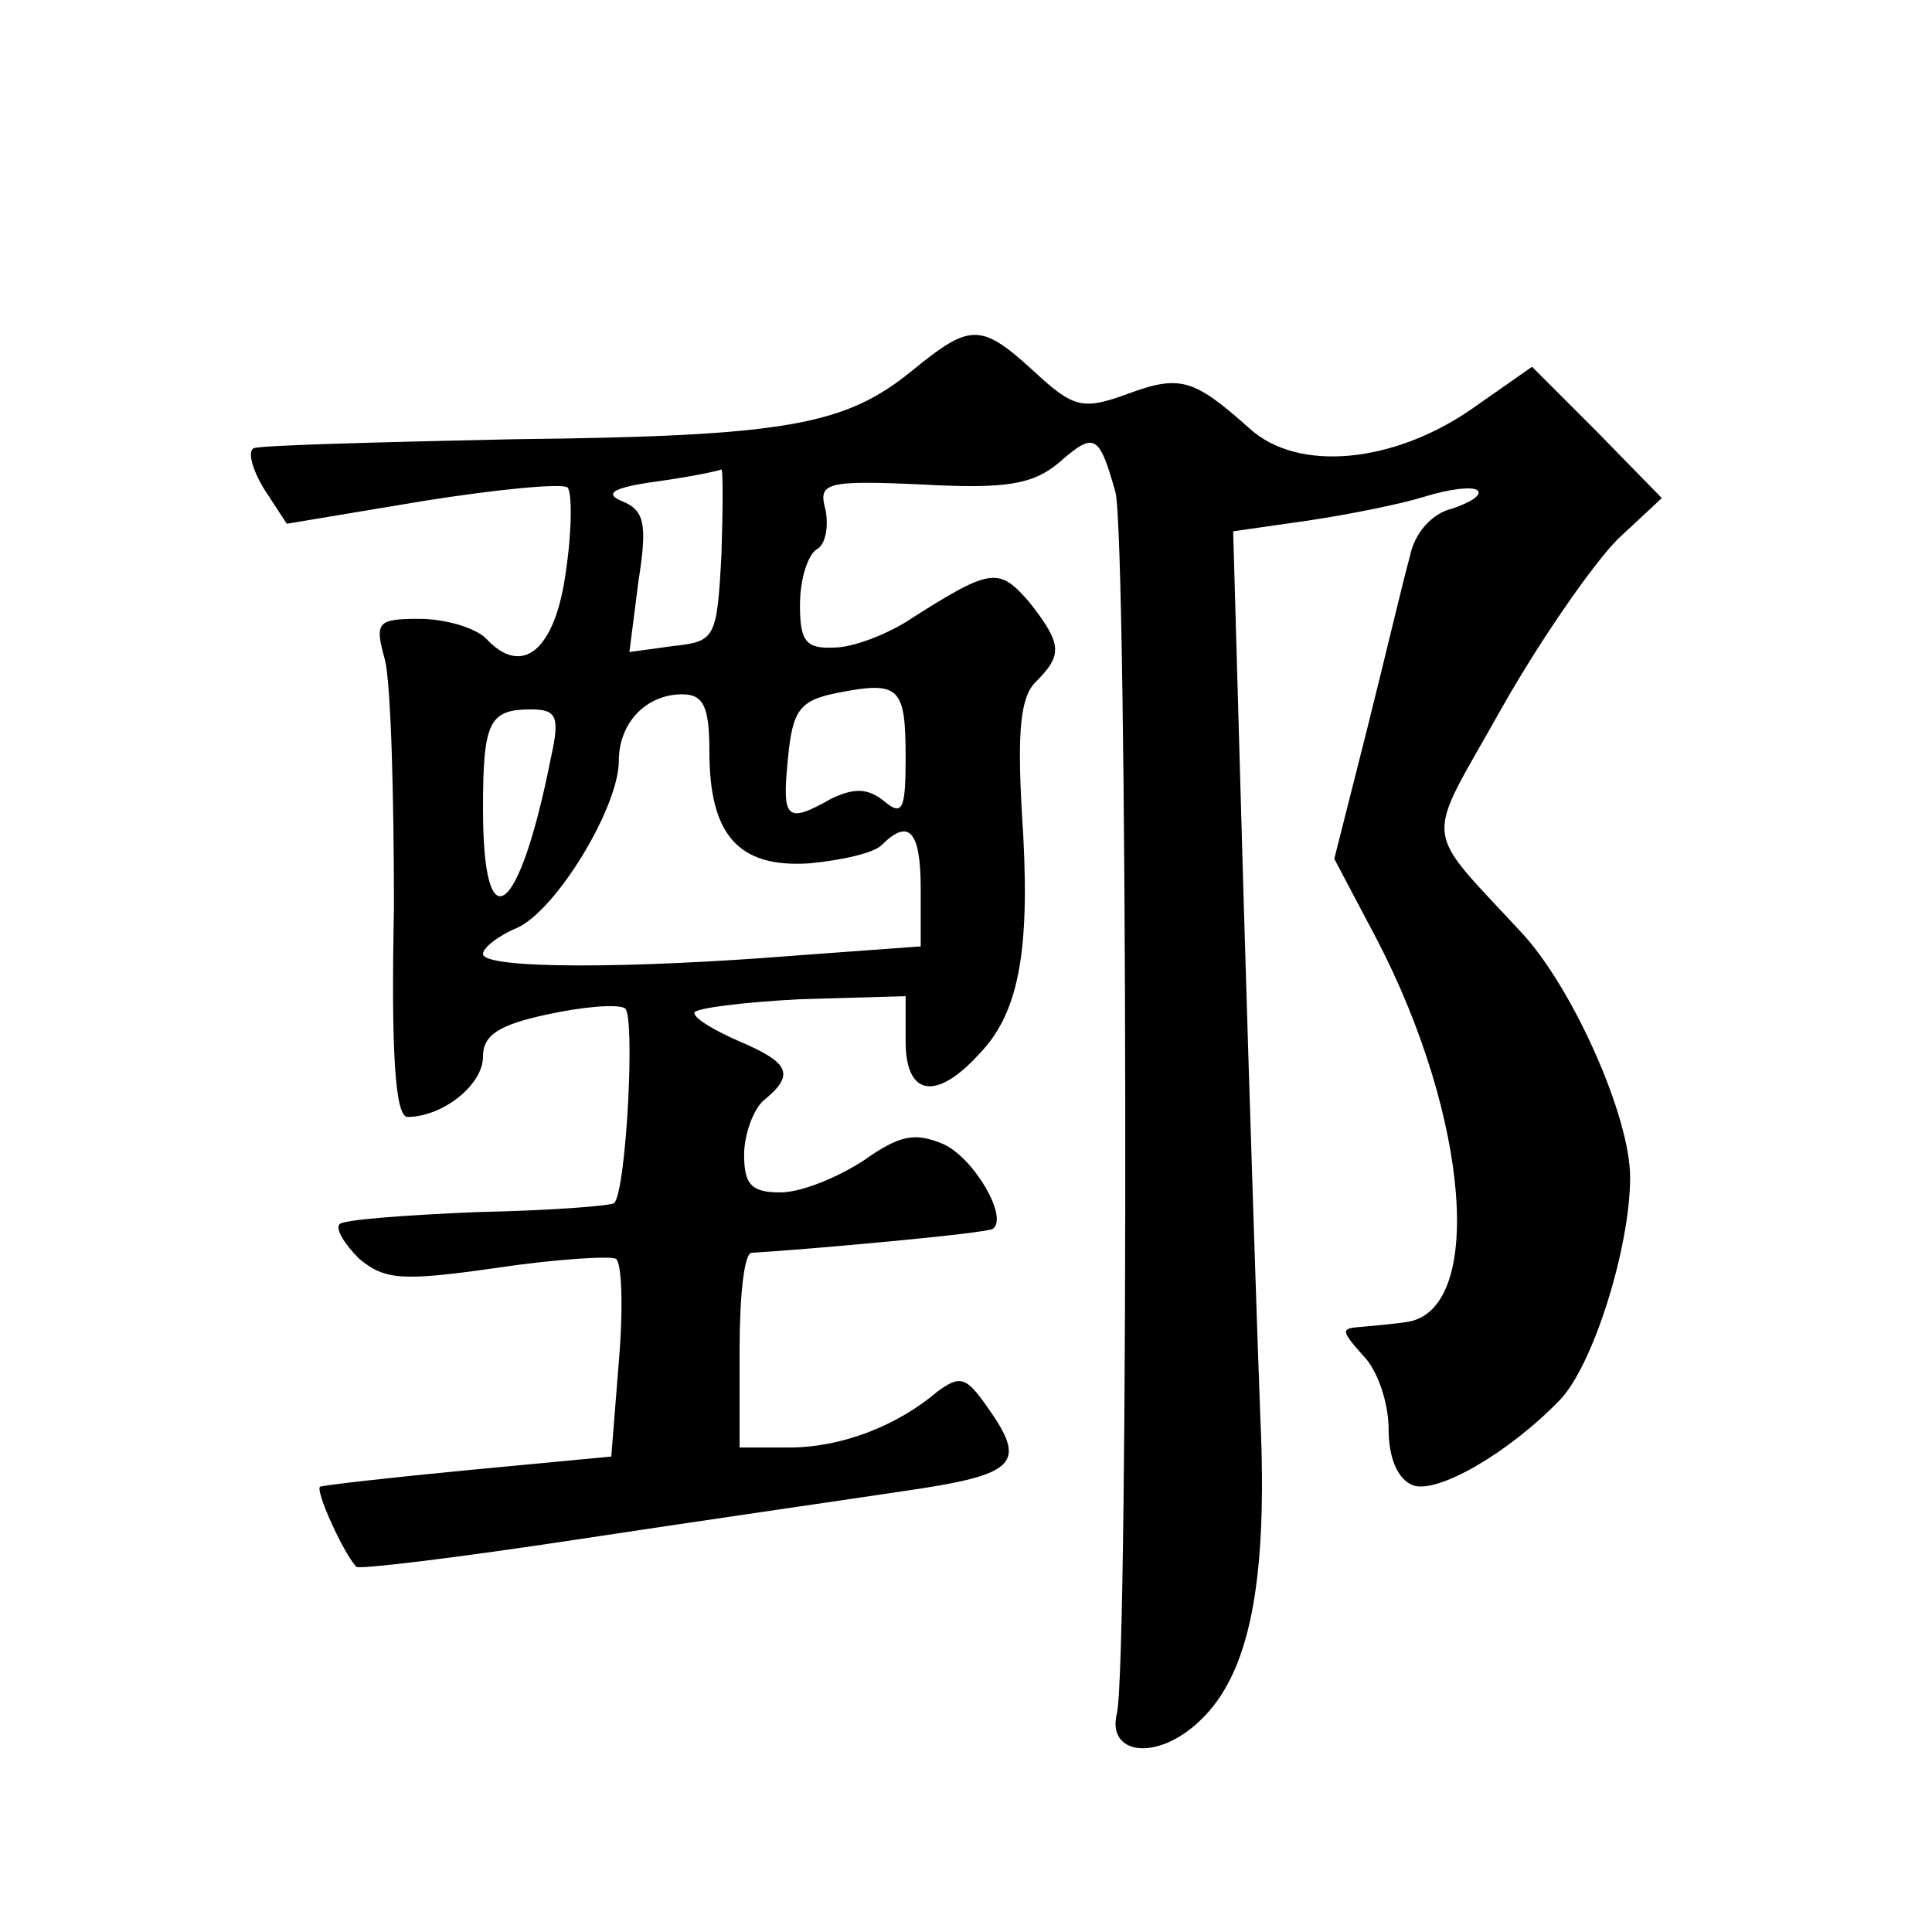
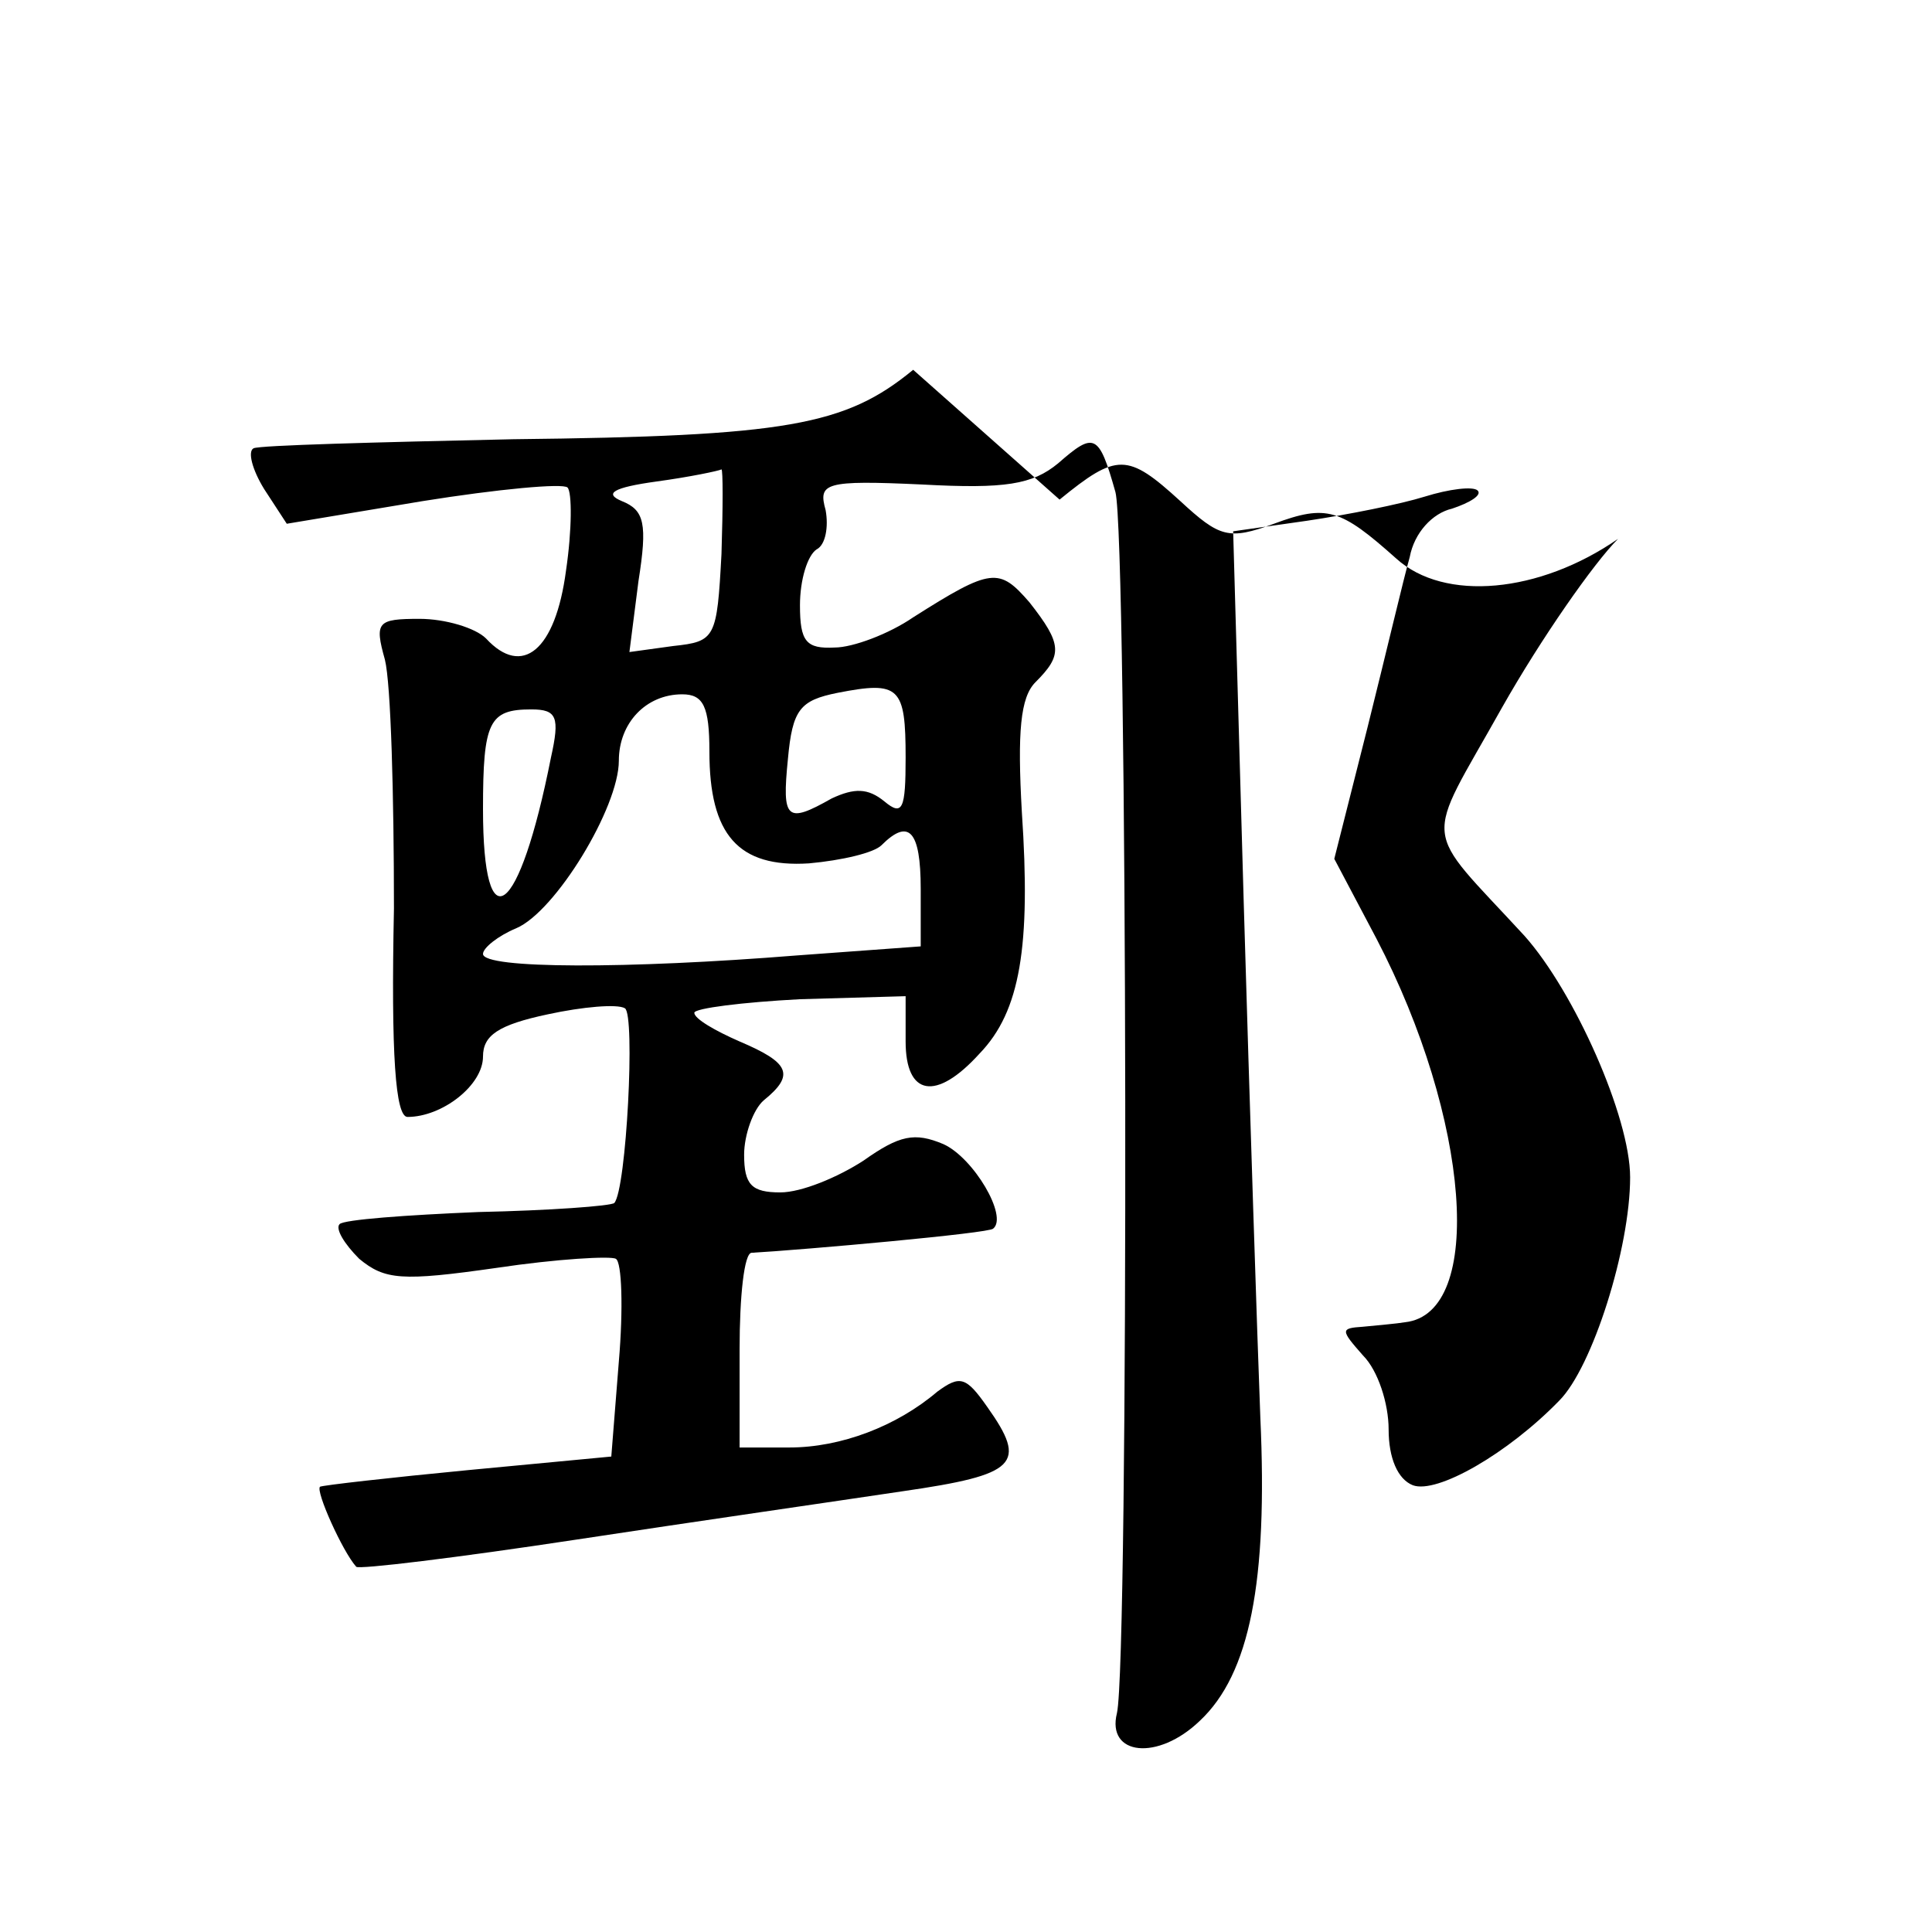
<svg xmlns="http://www.w3.org/2000/svg" version="1.0" width="128pt" height="128pt" viewBox="0 0 128 128" preserveAspectRatio="xMidYMid meet">
  <g transform="translate(0,128) scale(0.1,-0.1)" fill="#0" stroke="none">
-     <path d="M605 1035 c-45 -37 -84 -44 -265 -46 -91 -2 -168 -4 -172 -6 -4 -2 -1 -14 7 -27 l15 -23 90 15 c50 8 93 12 96 9 3 -3 3 -28 -1 -55 -7 -53 -29 -71 -53 -45 -7 7 -27 13 -44 13 -28 0 -30 -2 -23 -27 4 -16 6 -90 6 -165 -2 -97 1 -138 9 -138 23 0 50 21 50 40 0 14 10 21 43 28 23 5 46 7 51 4 7 -4 1 -120 -7 -129 -2 -2 -43 -5 -90 -6 -48 -2 -89 -5 -92 -8 -3 -3 3 -13 13 -23 17 -14 28 -15 91 -6 40 6 76 8 79 6 4 -2 5 -33 2 -68 l-5 -63 -95 -9 c-52 -5 -96 -10 -98 -11 -3 -3 15 -43 24 -53 1 -2 67 6 146 18 79 12 176 26 216 32 76 11 83 18 56 56 -14 20 -18 21 -33 10 -27 -23 -64 -37 -98 -37 l-33 0 0 65 c0 35 3 64 8 64 35 2 158 13 160 16 10 8 -13 47 -33 56 -19 8 -29 6 -53 -11 -17 -11 -41 -21 -55 -21 -19 0 -24 5 -24 25 0 13 6 30 13 36 21 17 17 25 -16 39 -16 7 -30 15 -30 19 0 3 32 7 70 9 l70 2 0 -30 c0 -36 20 -40 49 -8 27 28 34 71 28 160 -3 53 -1 76 9 86 18 18 18 25 -4 53 -20 23 -25 23 -77 -10 -16 -11 -40 -20 -52 -20 -19 -1 -23 4 -23 28 0 17 5 33 11 37 6 3 8 15 6 26 -5 18 -1 20 64 17 55 -3 73 0 90 14 24 21 27 20 38 -19 8 -30 9 -774 1 -809 -7 -28 27 -32 55 -5 33 31 45 92 40 201 -2 52 -7 205 -11 341 l-7 246 49 7 c27 4 62 11 78 16 16 5 32 7 35 4 3 -3 -5 -8 -17 -12 -13 -3 -25 -16 -28 -32 -4 -14 -16 -65 -28 -113 l-22 -87 28 -53 c62 -119 72 -248 19 -254 -6 -1 -18 -2 -28 -3 -15 -1 -15 -2 0 -19 10 -10 17 -32 17 -49 0 -19 6 -33 16 -37 16 -6 63 21 97 56 22 22 47 101 47 148 0 40 -37 123 -70 160 -69 75 -67 58 -15 151 26 46 61 96 77 112 l29 27 -43 44 -43 43 -40 -28 c-52 -36 -115 -42 -147 -13 -37 33 -46 36 -81 23 -30 -11 -36 -9 -62 15 -35 32 -42 32 -80 1z m-127 -122 c-3 -56 -4 -58 -32 -61 l-29 -4 6 47 c6 38 4 47 -11 53 -12 5 -6 9 23 13 22 3 41 7 43 8 1 0 1 -25 0 -56z m122 -135 c0 -34 -2 -39 -14 -29 -11 9 -20 9 -35 2 -30 -17 -33 -14 -29 26 3 33 8 39 33 44 41 8 45 4 45 -43z m-130 4 c0 -55 19 -77 66 -74 22 2 43 7 48 12 18 18 26 10 26 -29 l0 -38 -82 -6 c-112 -9 -208 -9 -208 1 0 4 10 12 22 17 26 11 68 80 68 111 0 25 18 44 42 44 14 0 18 -8 18 -38z m-105 -4 c-21 -106 -45 -124 -45 -34 0 58 4 66 32 66 17 0 19 -5 13 -32z" />
+     <path d="M605 1035 c-45 -37 -84 -44 -265 -46 -91 -2 -168 -4 -172 -6 -4 -2 -1 -14 7 -27 l15 -23 90 15 c50 8 93 12 96 9 3 -3 3 -28 -1 -55 -7 -53 -29 -71 -53 -45 -7 7 -27 13 -44 13 -28 0 -30 -2 -23 -27 4 -16 6 -90 6 -165 -2 -97 1 -138 9 -138 23 0 50 21 50 40 0 14 10 21 43 28 23 5 46 7 51 4 7 -4 1 -120 -7 -129 -2 -2 -43 -5 -90 -6 -48 -2 -89 -5 -92 -8 -3 -3 3 -13 13 -23 17 -14 28 -15 91 -6 40 6 76 8 79 6 4 -2 5 -33 2 -68 l-5 -63 -95 -9 c-52 -5 -96 -10 -98 -11 -3 -3 15 -43 24 -53 1 -2 67 6 146 18 79 12 176 26 216 32 76 11 83 18 56 56 -14 20 -18 21 -33 10 -27 -23 -64 -37 -98 -37 l-33 0 0 65 c0 35 3 64 8 64 35 2 158 13 160 16 10 8 -13 47 -33 56 -19 8 -29 6 -53 -11 -17 -11 -41 -21 -55 -21 -19 0 -24 5 -24 25 0 13 6 30 13 36 21 17 17 25 -16 39 -16 7 -30 15 -30 19 0 3 32 7 70 9 l70 2 0 -30 c0 -36 20 -40 49 -8 27 28 34 71 28 160 -3 53 -1 76 9 86 18 18 18 25 -4 53 -20 23 -25 23 -77 -10 -16 -11 -40 -20 -52 -20 -19 -1 -23 4 -23 28 0 17 5 33 11 37 6 3 8 15 6 26 -5 18 -1 20 64 17 55 -3 73 0 90 14 24 21 27 20 38 -19 8 -30 9 -774 1 -809 -7 -28 27 -32 55 -5 33 31 45 92 40 201 -2 52 -7 205 -11 341 l-7 246 49 7 c27 4 62 11 78 16 16 5 32 7 35 4 3 -3 -5 -8 -17 -12 -13 -3 -25 -16 -28 -32 -4 -14 -16 -65 -28 -113 l-22 -87 28 -53 c62 -119 72 -248 19 -254 -6 -1 -18 -2 -28 -3 -15 -1 -15 -2 0 -19 10 -10 17 -32 17 -49 0 -19 6 -33 16 -37 16 -6 63 21 97 56 22 22 47 101 47 148 0 40 -37 123 -70 160 -69 75 -67 58 -15 151 26 46 61 96 77 112 c-52 -36 -115 -42 -147 -13 -37 33 -46 36 -81 23 -30 -11 -36 -9 -62 15 -35 32 -42 32 -80 1z m-127 -122 c-3 -56 -4 -58 -32 -61 l-29 -4 6 47 c6 38 4 47 -11 53 -12 5 -6 9 23 13 22 3 41 7 43 8 1 0 1 -25 0 -56z m122 -135 c0 -34 -2 -39 -14 -29 -11 9 -20 9 -35 2 -30 -17 -33 -14 -29 26 3 33 8 39 33 44 41 8 45 4 45 -43z m-130 4 c0 -55 19 -77 66 -74 22 2 43 7 48 12 18 18 26 10 26 -29 l0 -38 -82 -6 c-112 -9 -208 -9 -208 1 0 4 10 12 22 17 26 11 68 80 68 111 0 25 18 44 42 44 14 0 18 -8 18 -38z m-105 -4 c-21 -106 -45 -124 -45 -34 0 58 4 66 32 66 17 0 19 -5 13 -32z" />
  </g>
</svg>